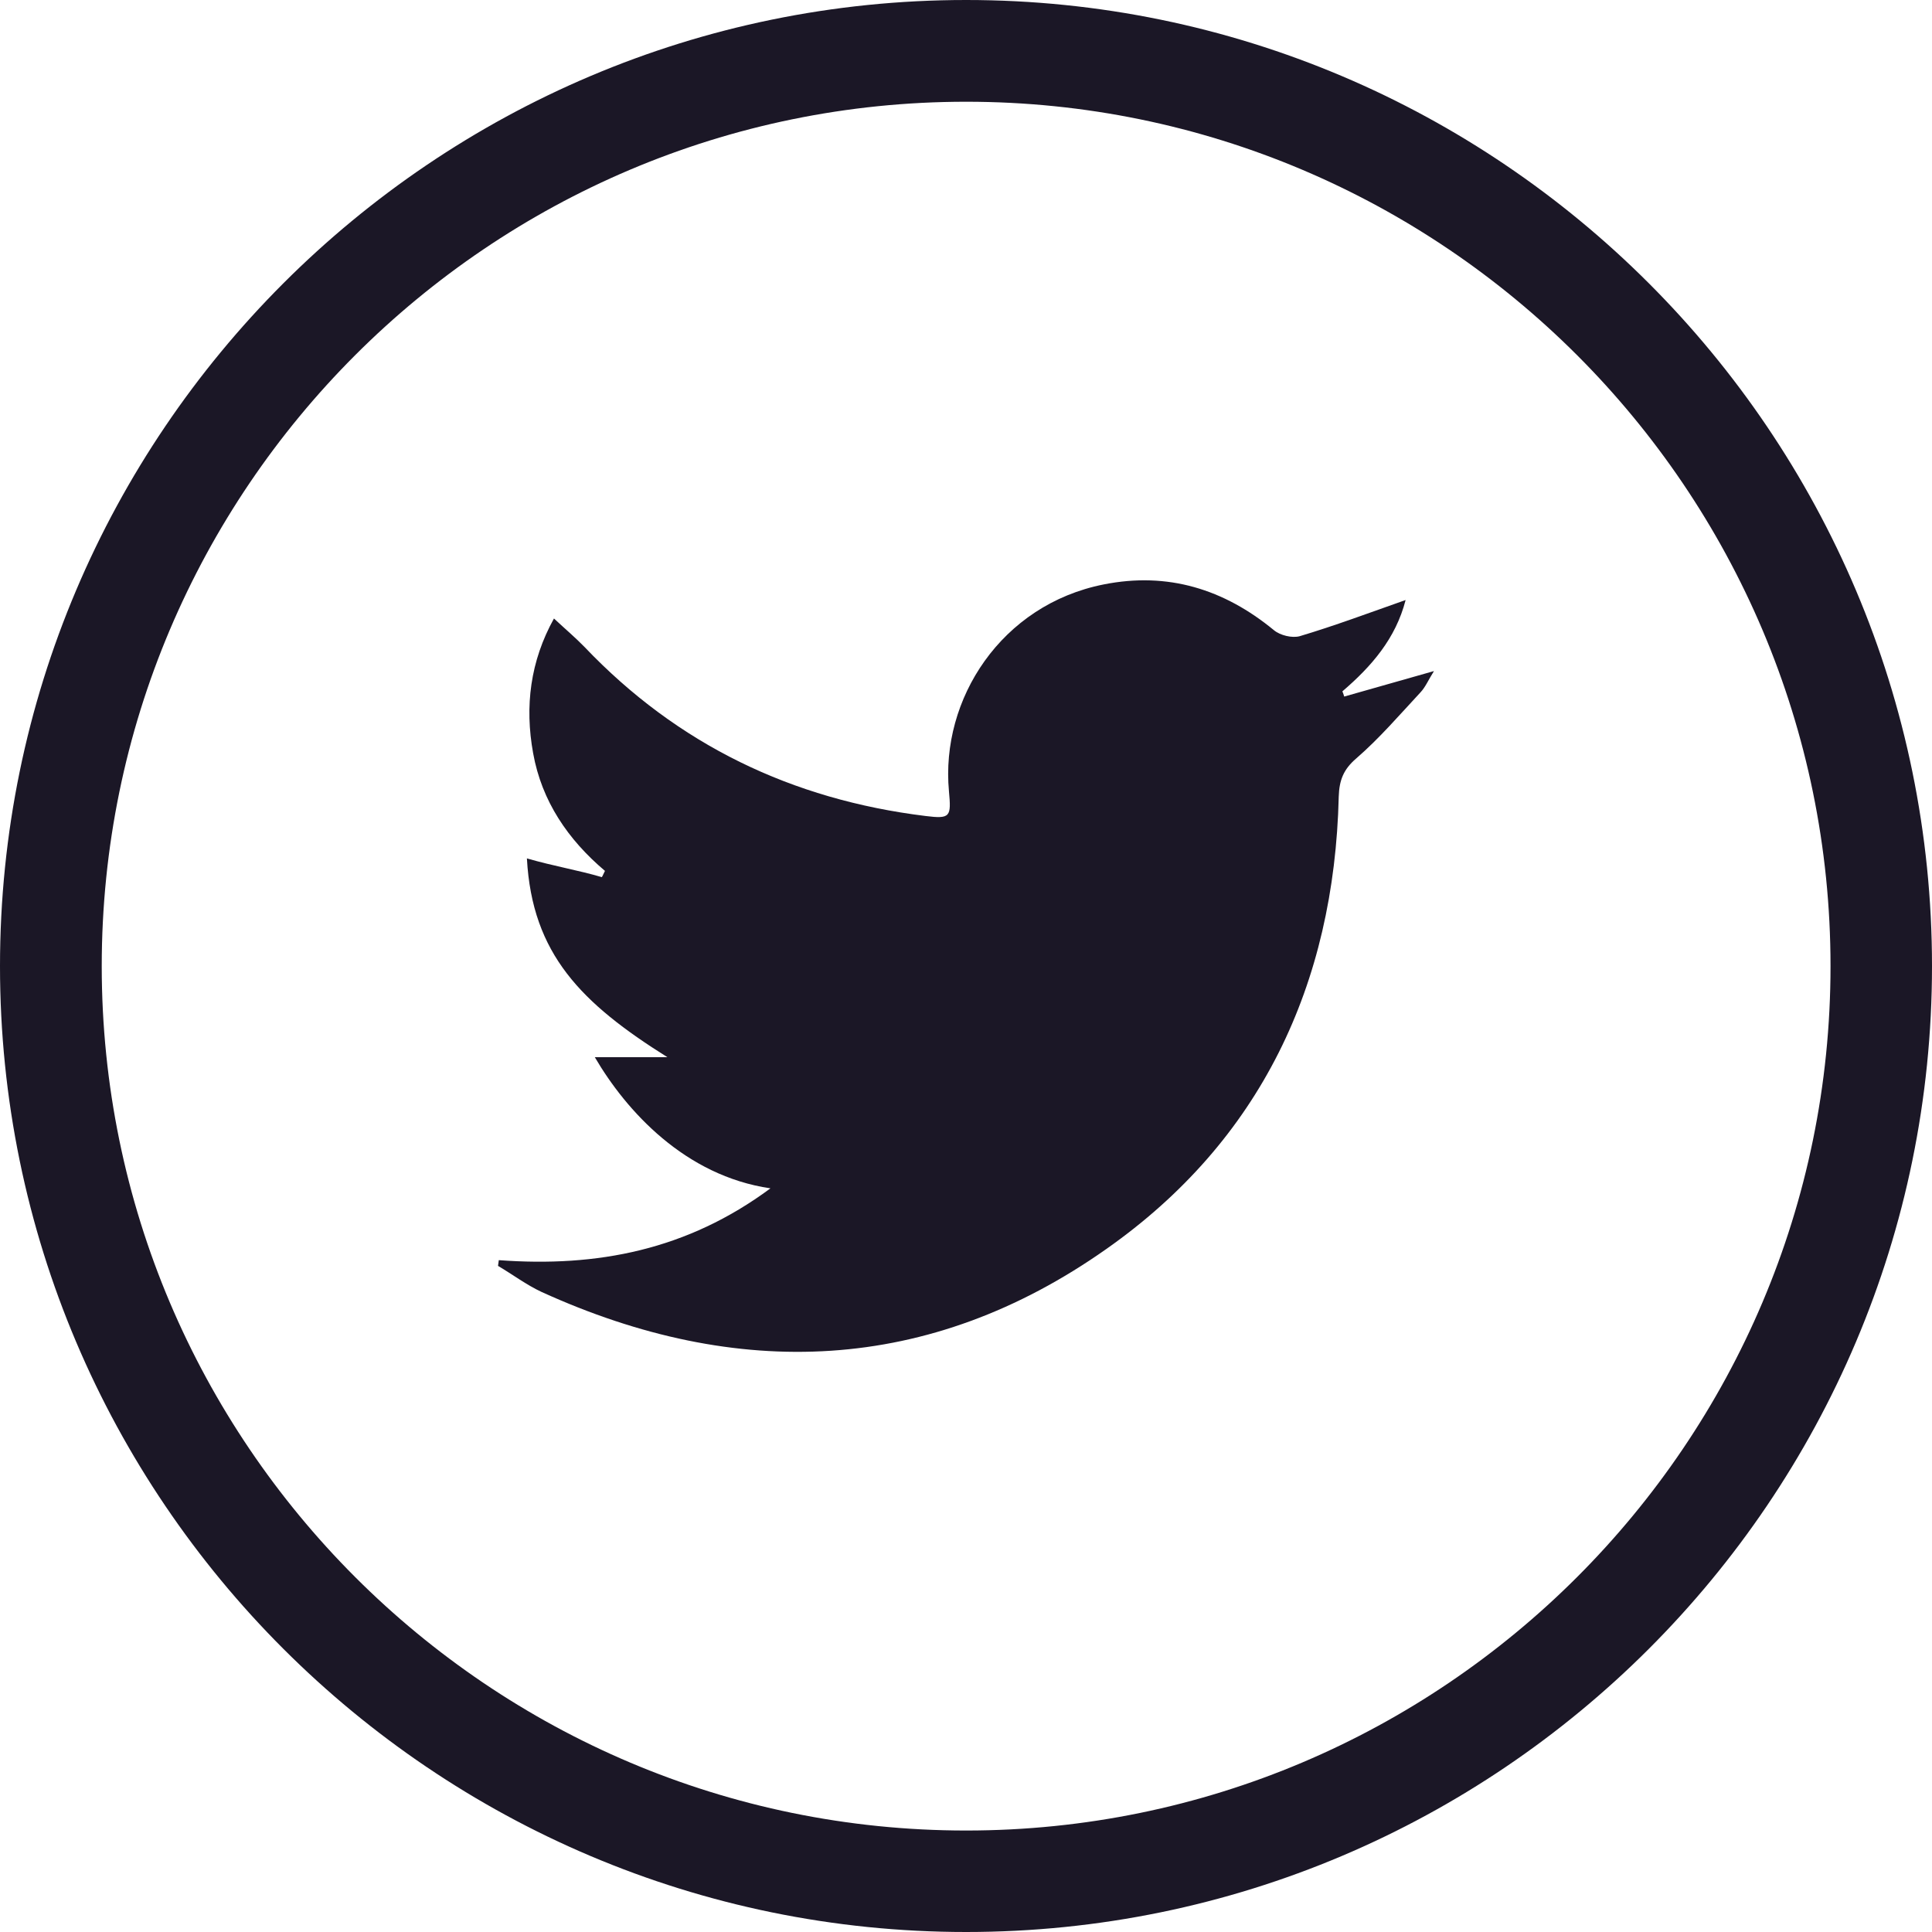
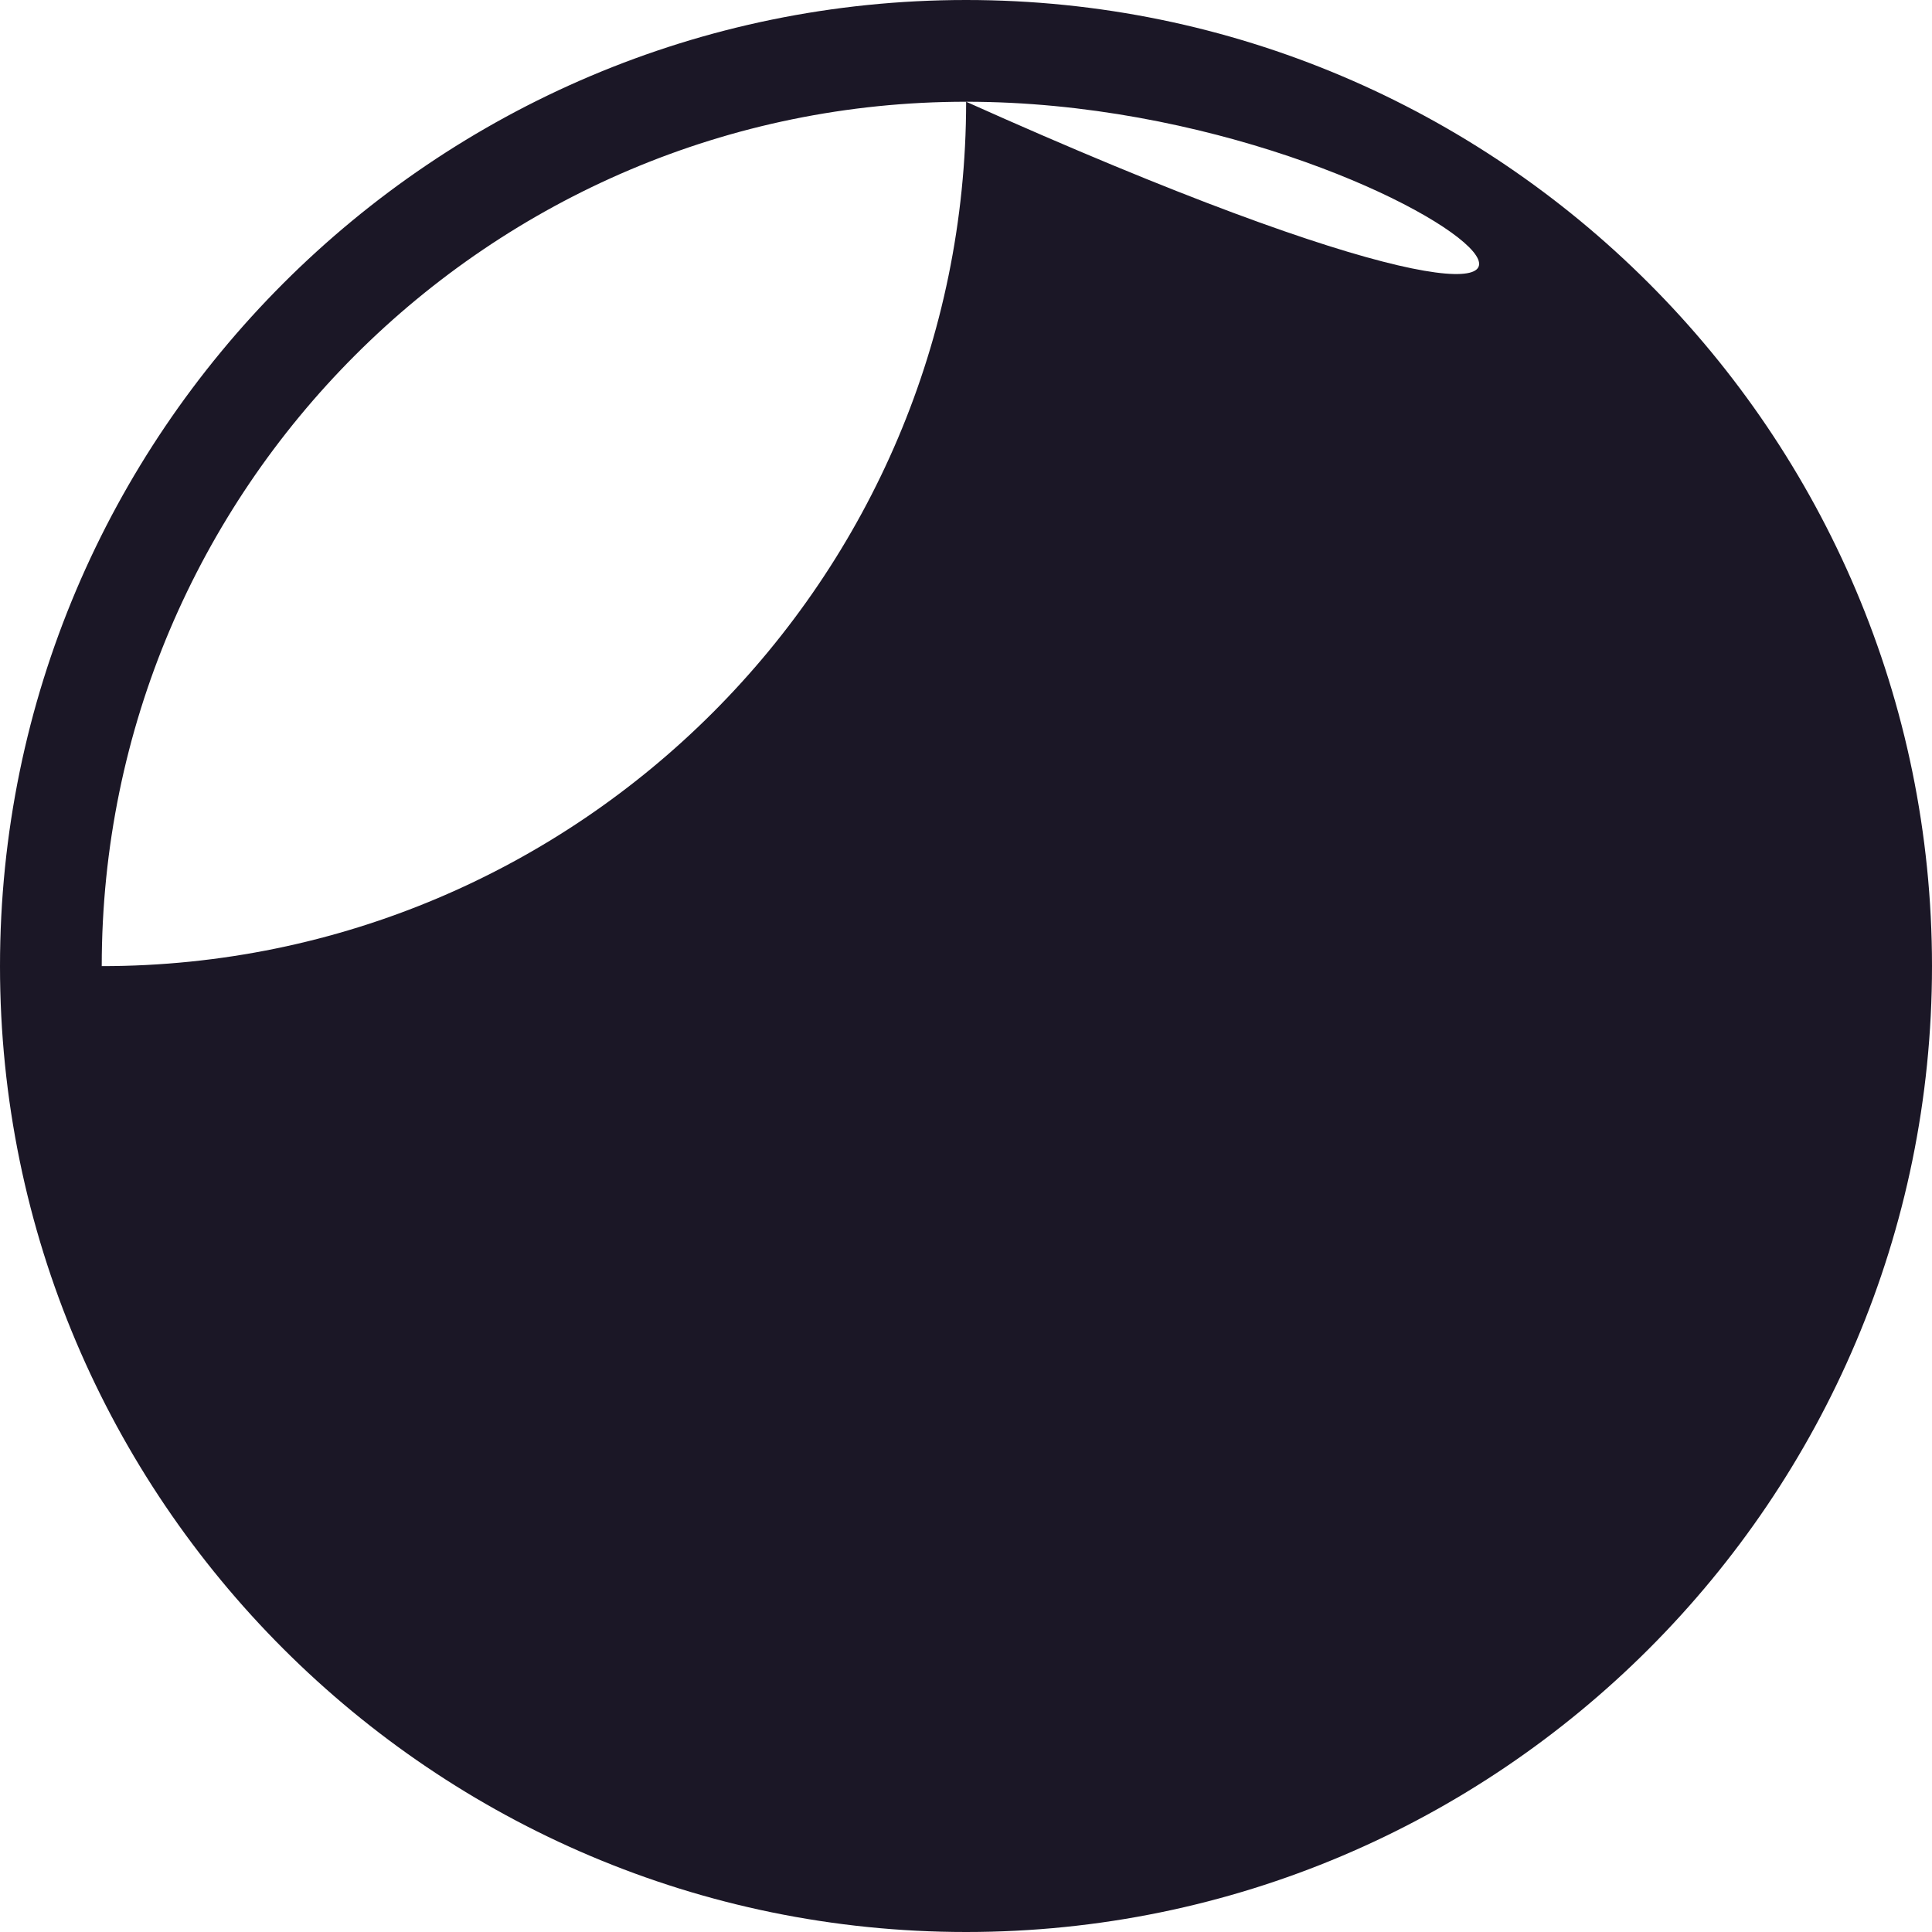
<svg xmlns="http://www.w3.org/2000/svg" version="1.1" id="Layer_1" x="0px" y="0px" width="7.425px" height="7.425px" viewBox="0 0 7.425 7.425" enable-background="new 0 0 7.425 7.425" xml:space="preserve">
-   <path fill="#1B1726" d="M3.713,7.425C1.666,7.425,0,5.76,0,3.713S1.666,0,3.713,0C5.76,0,7.425,1.665,7.425,3.713  S5.76,7.425,3.713,7.425 M3.713,0.391c-1.832,0-3.322,1.49-3.322,3.322c0,1.832,1.49,3.322,3.322,3.322  c1.832,0,3.322-1.49,3.322-3.322C7.035,1.881,5.545,0.391,3.713,0.391" />
-   <path fill-rule="evenodd" clip-rule="evenodd" fill="#1B1726" d="M1.917,4.843c0.379,0.028,0.724-0.039,1.044-0.276  C2.633,4.519,2.407,4.27,2.286,4.063h0.279c-0.33-0.207-0.52-0.396-0.54-0.764c0.104,0.03,0.196,0.045,0.288,0.072  c0.004-0.006,0.008-0.017,0.012-0.024c-0.142-0.12-0.243-0.268-0.276-0.452c-0.033-0.181-0.011-0.354,0.08-0.518  c0.044,0.041,0.082,0.073,0.117,0.109c0.358,0.376,0.798,0.587,1.311,0.65c0.096,0.012,0.099,0.003,0.09-0.095  C3.614,2.687,3.848,2.324,4.242,2.246c0.246-0.049,0.462,0.018,0.654,0.176c0.024,0.02,0.07,0.031,0.099,0.023  c0.134-0.04,0.265-0.089,0.407-0.139C5.364,2.454,5.271,2.561,5.159,2.657c0.003,0.007,0.005,0.013,0.007,0.02  c0.11-0.031,0.219-0.062,0.345-0.098C5.489,2.614,5.478,2.641,5.459,2.661c-0.08,0.086-0.158,0.177-0.247,0.254  C5.163,2.957,5.147,2.999,5.145,3.061C5.128,3.784,4.844,4.384,4.252,4.8C3.571,5.28,2.834,5.308,2.081,4.965  c-0.058-0.027-0.111-0.067-0.167-0.1C1.915,4.858,1.916,4.851,1.917,4.843" />
+   <path fill="#1B1726" d="M3.713,7.425C1.666,7.425,0,5.76,0,3.713S1.666,0,3.713,0C5.76,0,7.425,1.665,7.425,3.713  S5.76,7.425,3.713,7.425 M3.713,0.391c-1.832,0-3.322,1.49-3.322,3.322c1.832,0,3.322-1.49,3.322-3.322C7.035,1.881,5.545,0.391,3.713,0.391" />
</svg>